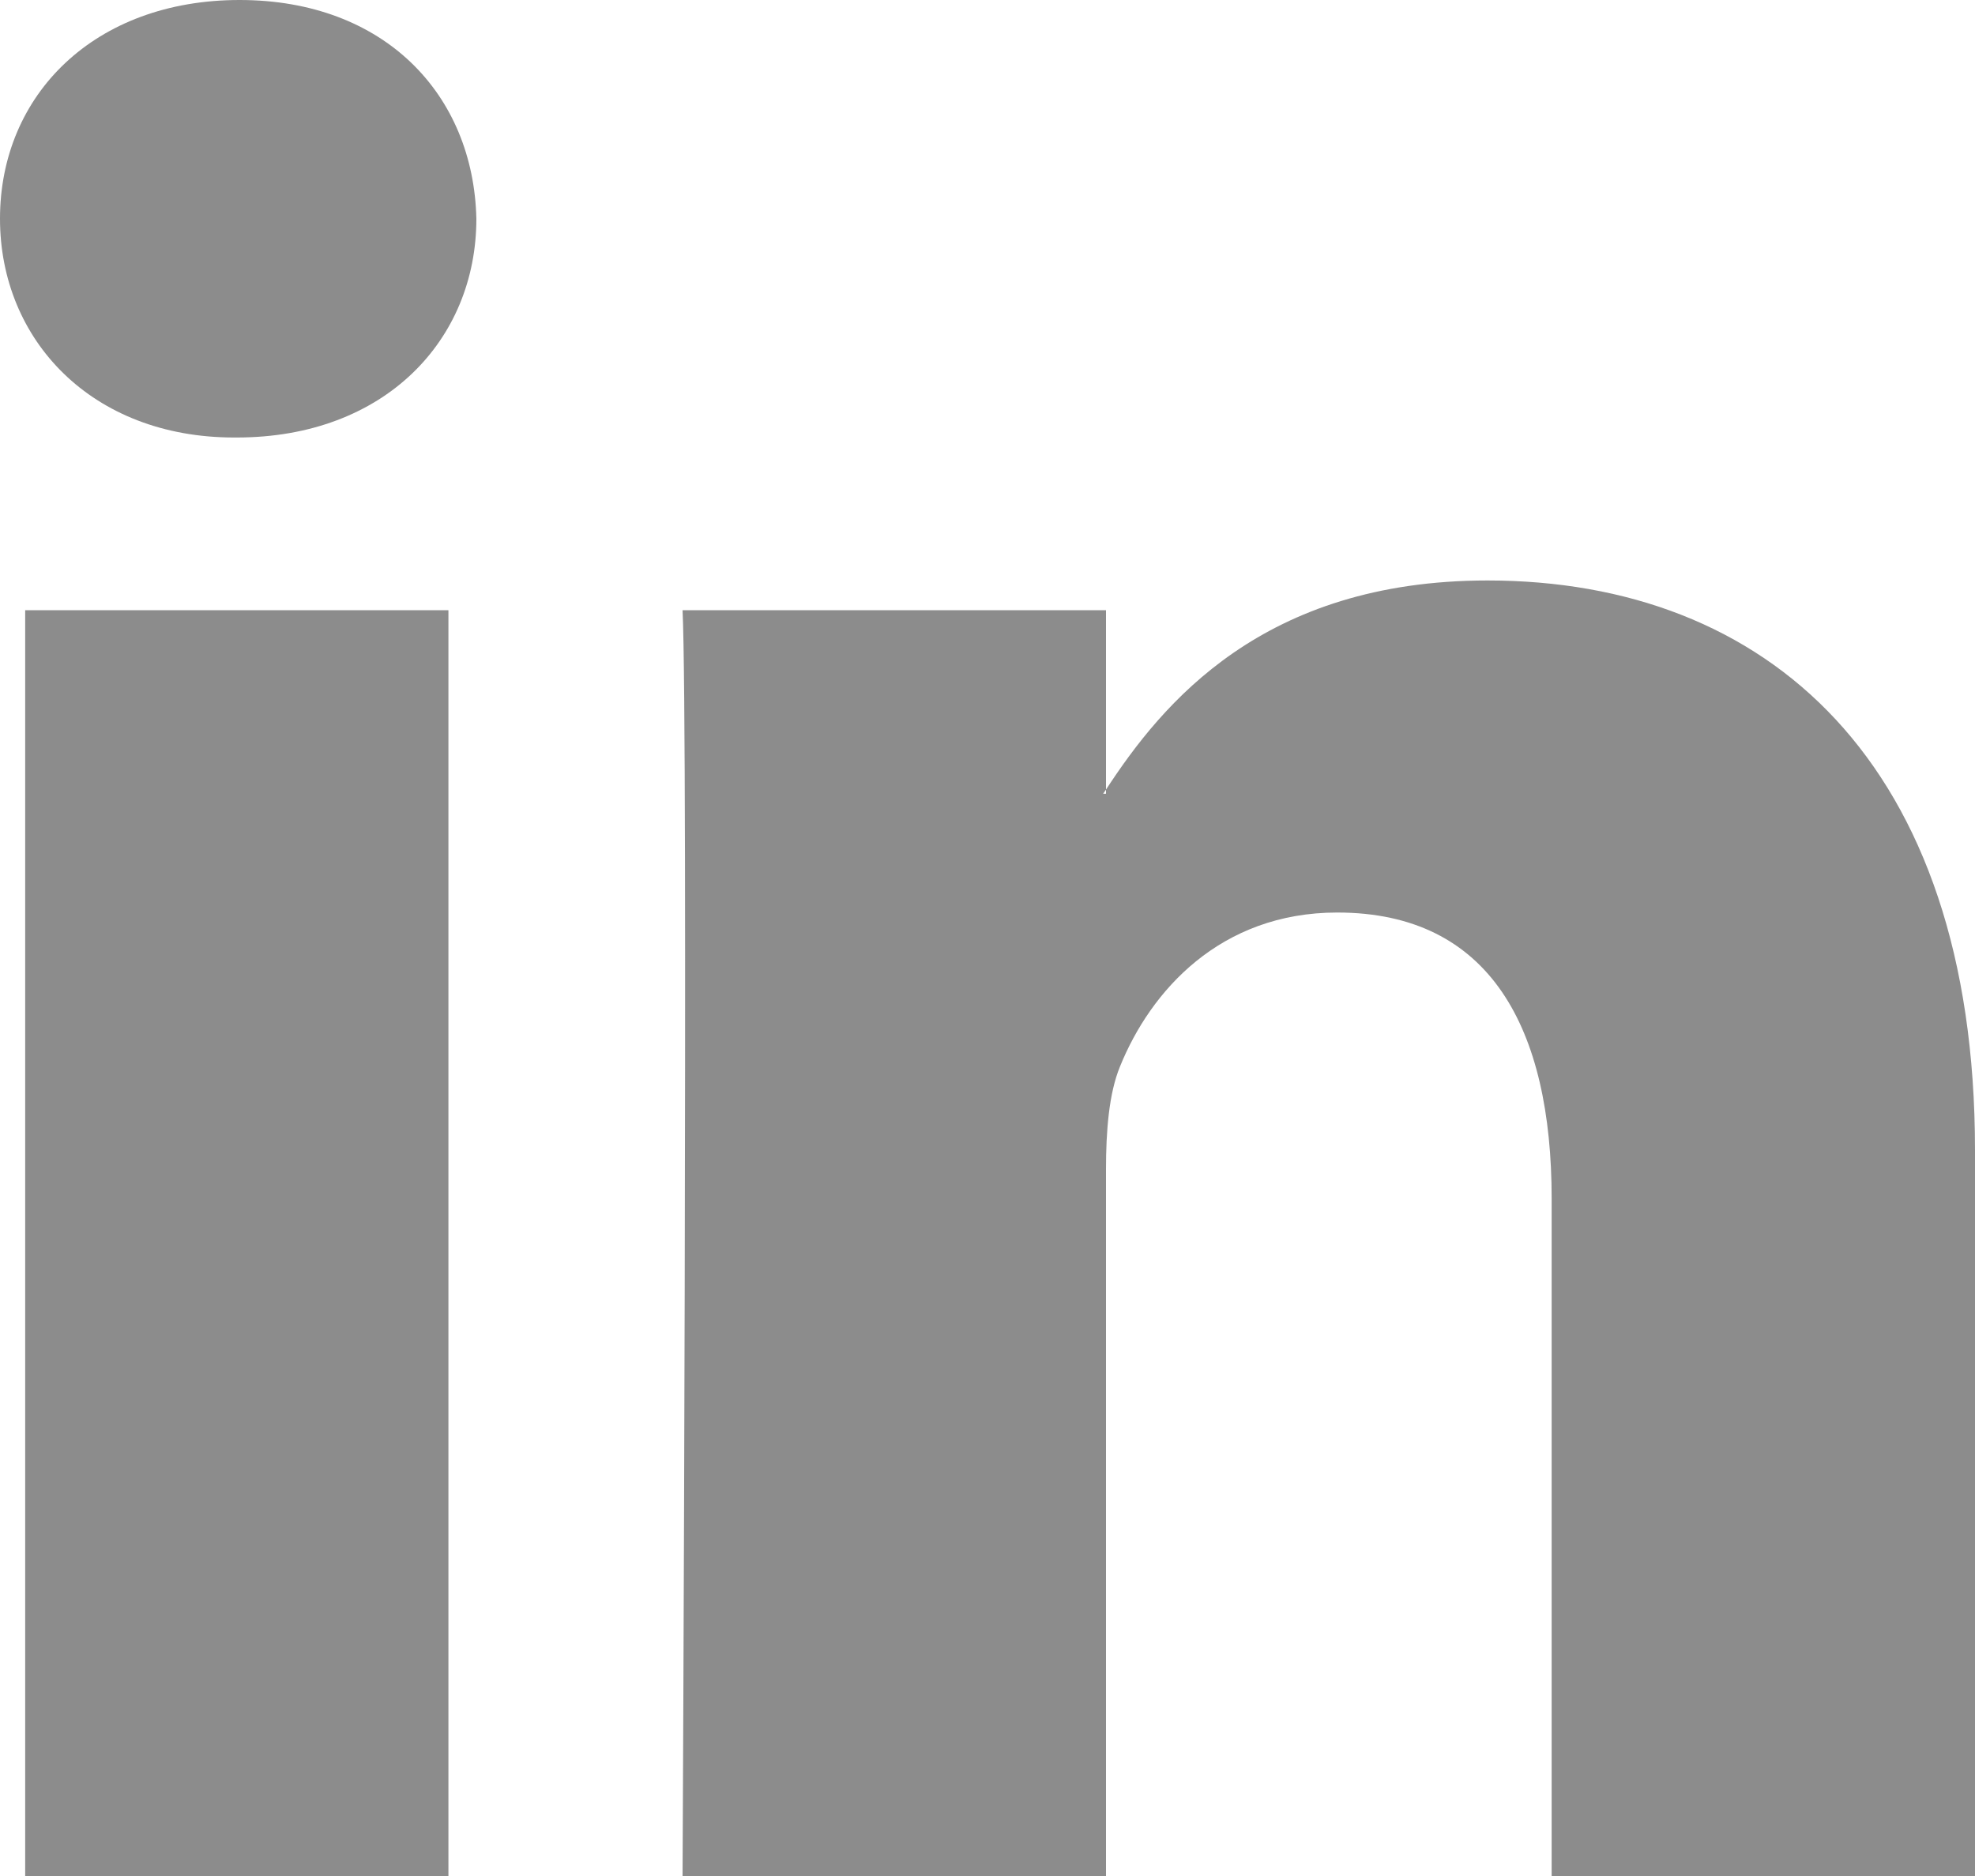
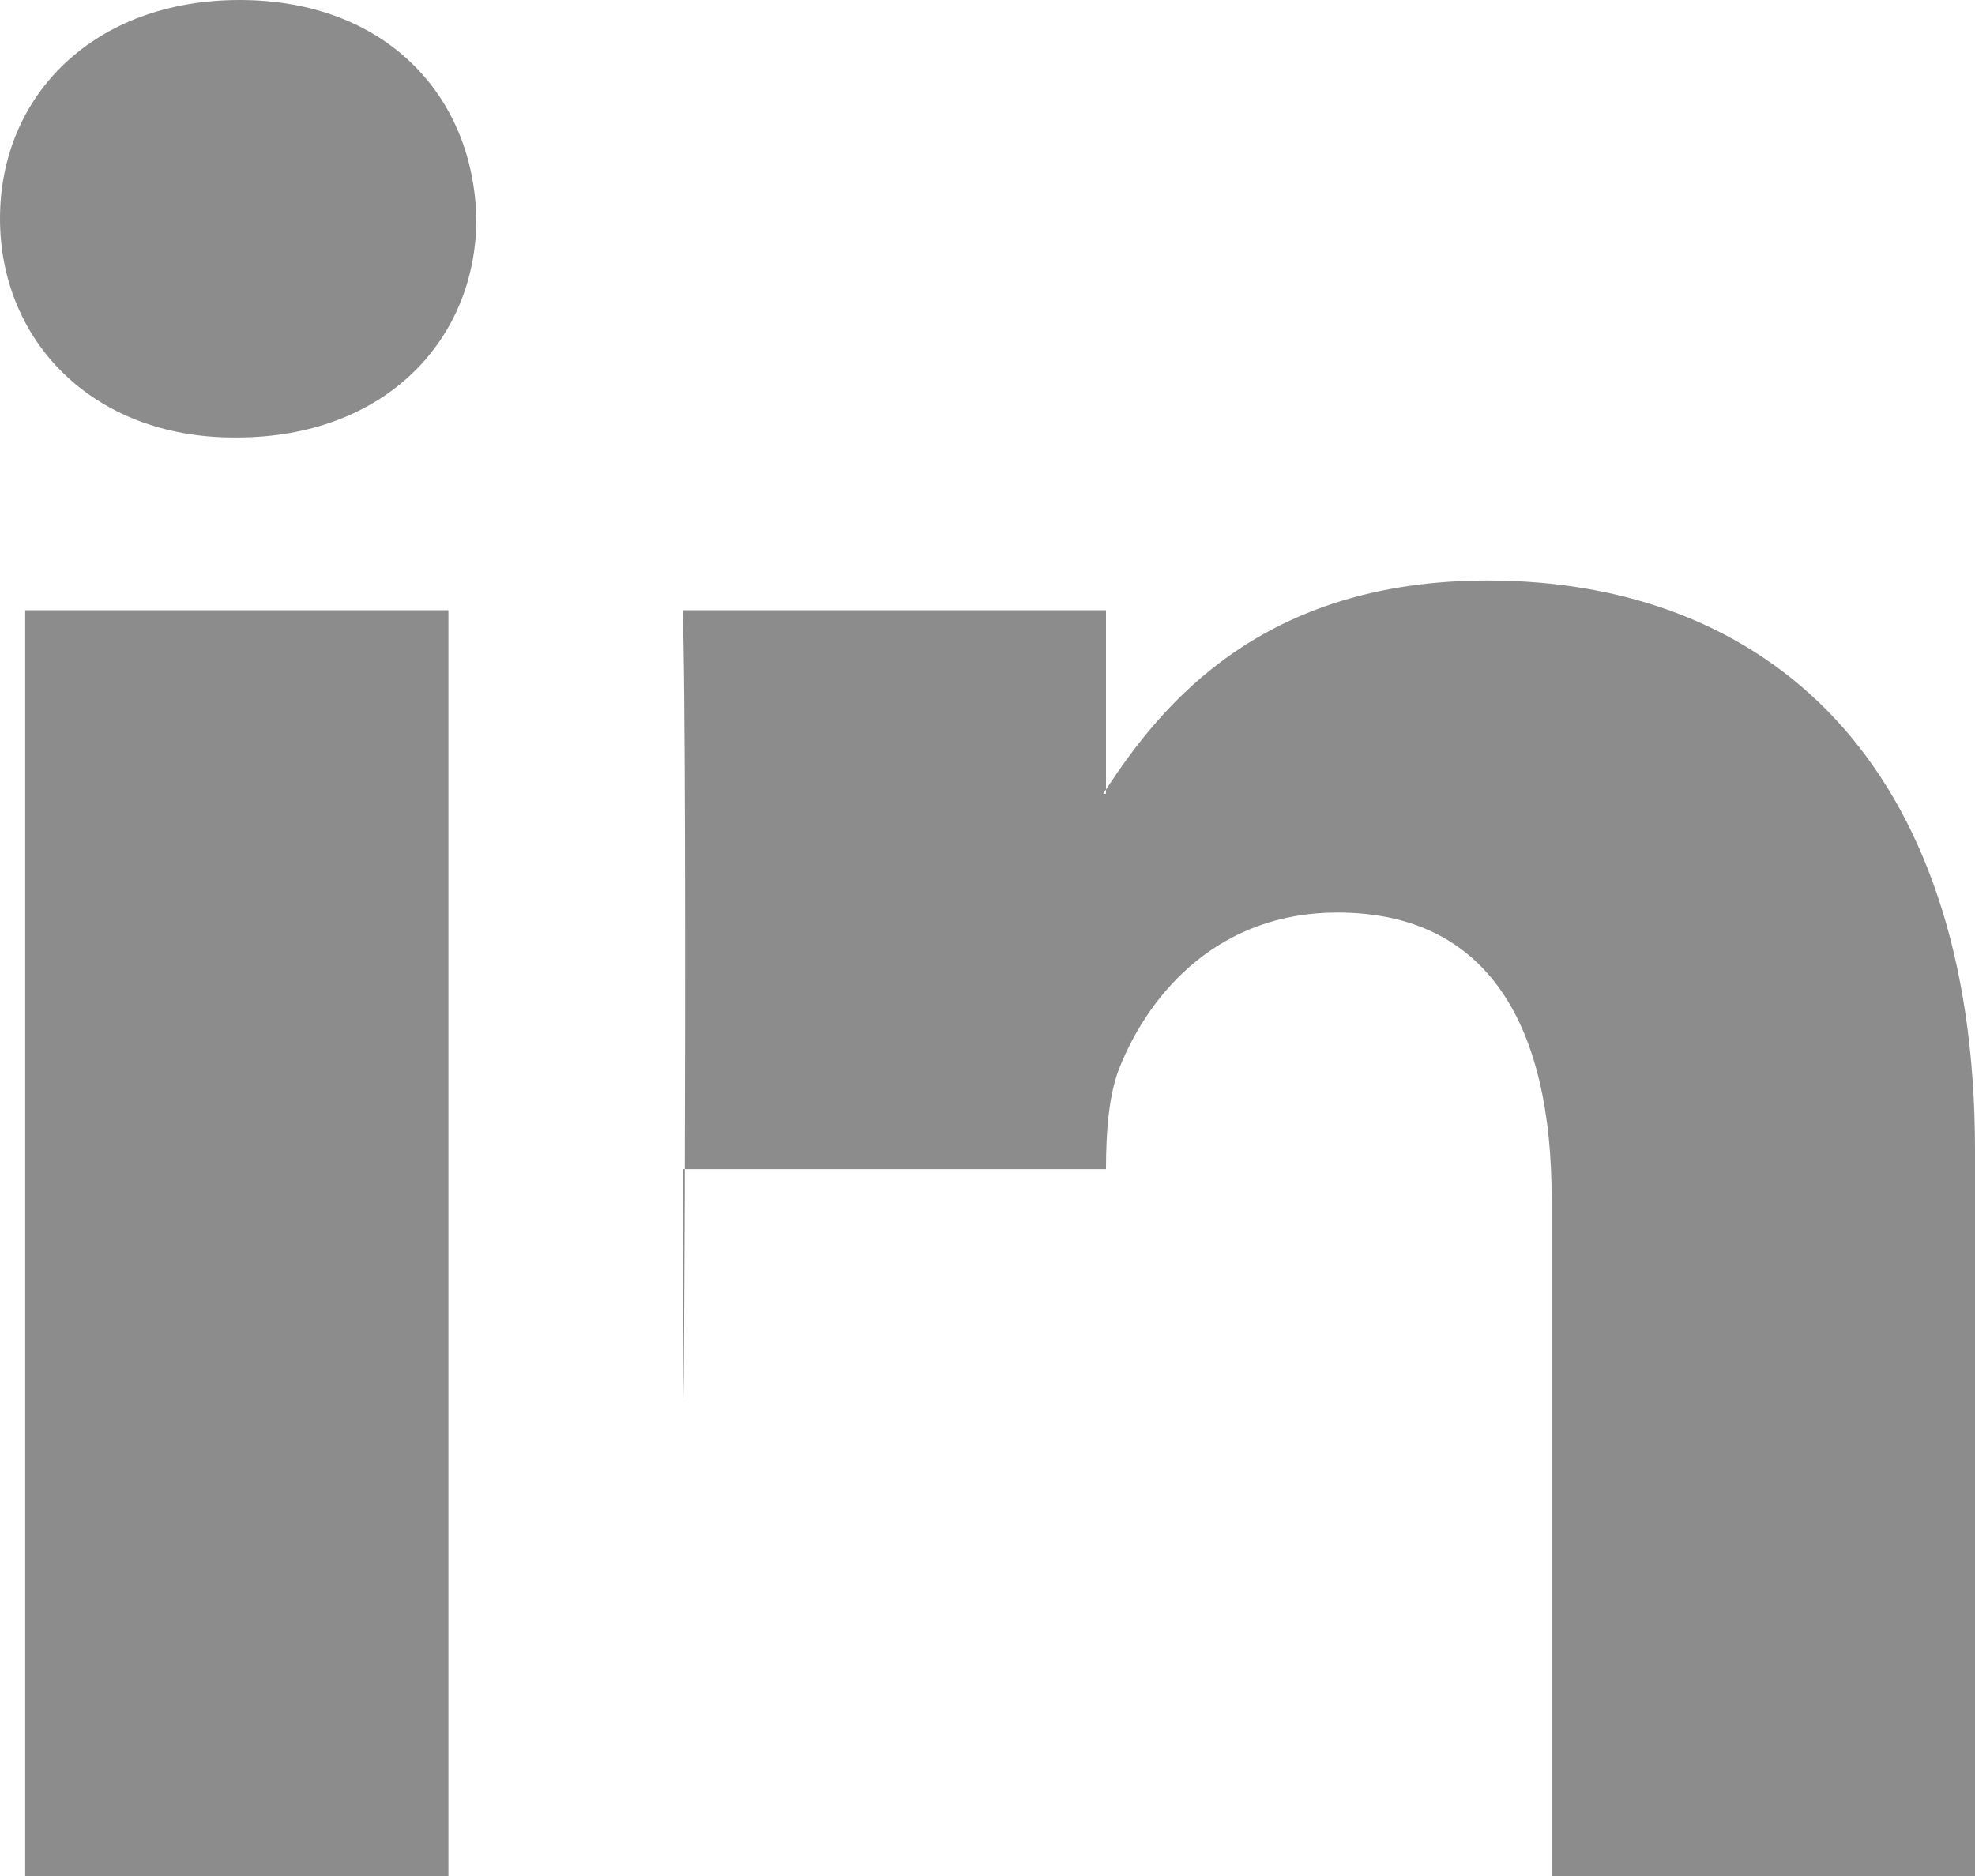
<svg xmlns="http://www.w3.org/2000/svg" width="20" height="19" viewBox="0 0 20 19" fill="none">
-   <path d="M20 11.649V19H15.713V12.141C15.713 10.418 15.093 9.242 13.542 9.242C12.357 9.242 11.652 10.035 11.342 10.801C11.229 11.075 11.2 11.457 11.2 11.841V19H6.912C6.912 19 6.97 7.383 6.912 6.18H11.2V7.997C11.191 8.011 11.18 8.025 11.171 8.039H11.2V7.997C11.769 7.125 12.787 5.879 15.064 5.879C17.885 5.879 20 7.711 20 11.649ZM2.426 0C0.96 0 0 0.957 0 2.215C0 3.445 0.932 4.431 2.37 4.431H2.398C3.894 4.431 4.824 3.445 4.824 2.215C4.795 0.957 3.894 0 2.426 0ZM0.255 19H4.541V6.18H0.255V19Z" fill="#8C8C8C" />
+   <path d="M20 11.649V19H15.713V12.141C15.713 10.418 15.093 9.242 13.542 9.242C12.357 9.242 11.652 10.035 11.342 10.801C11.229 11.075 11.2 11.457 11.2 11.841H6.912C6.912 19 6.97 7.383 6.912 6.18H11.2V7.997C11.191 8.011 11.18 8.025 11.171 8.039H11.2V7.997C11.769 7.125 12.787 5.879 15.064 5.879C17.885 5.879 20 7.711 20 11.649ZM2.426 0C0.96 0 0 0.957 0 2.215C0 3.445 0.932 4.431 2.37 4.431H2.398C3.894 4.431 4.824 3.445 4.824 2.215C4.795 0.957 3.894 0 2.426 0ZM0.255 19H4.541V6.18H0.255V19Z" fill="#8C8C8C" />
</svg>